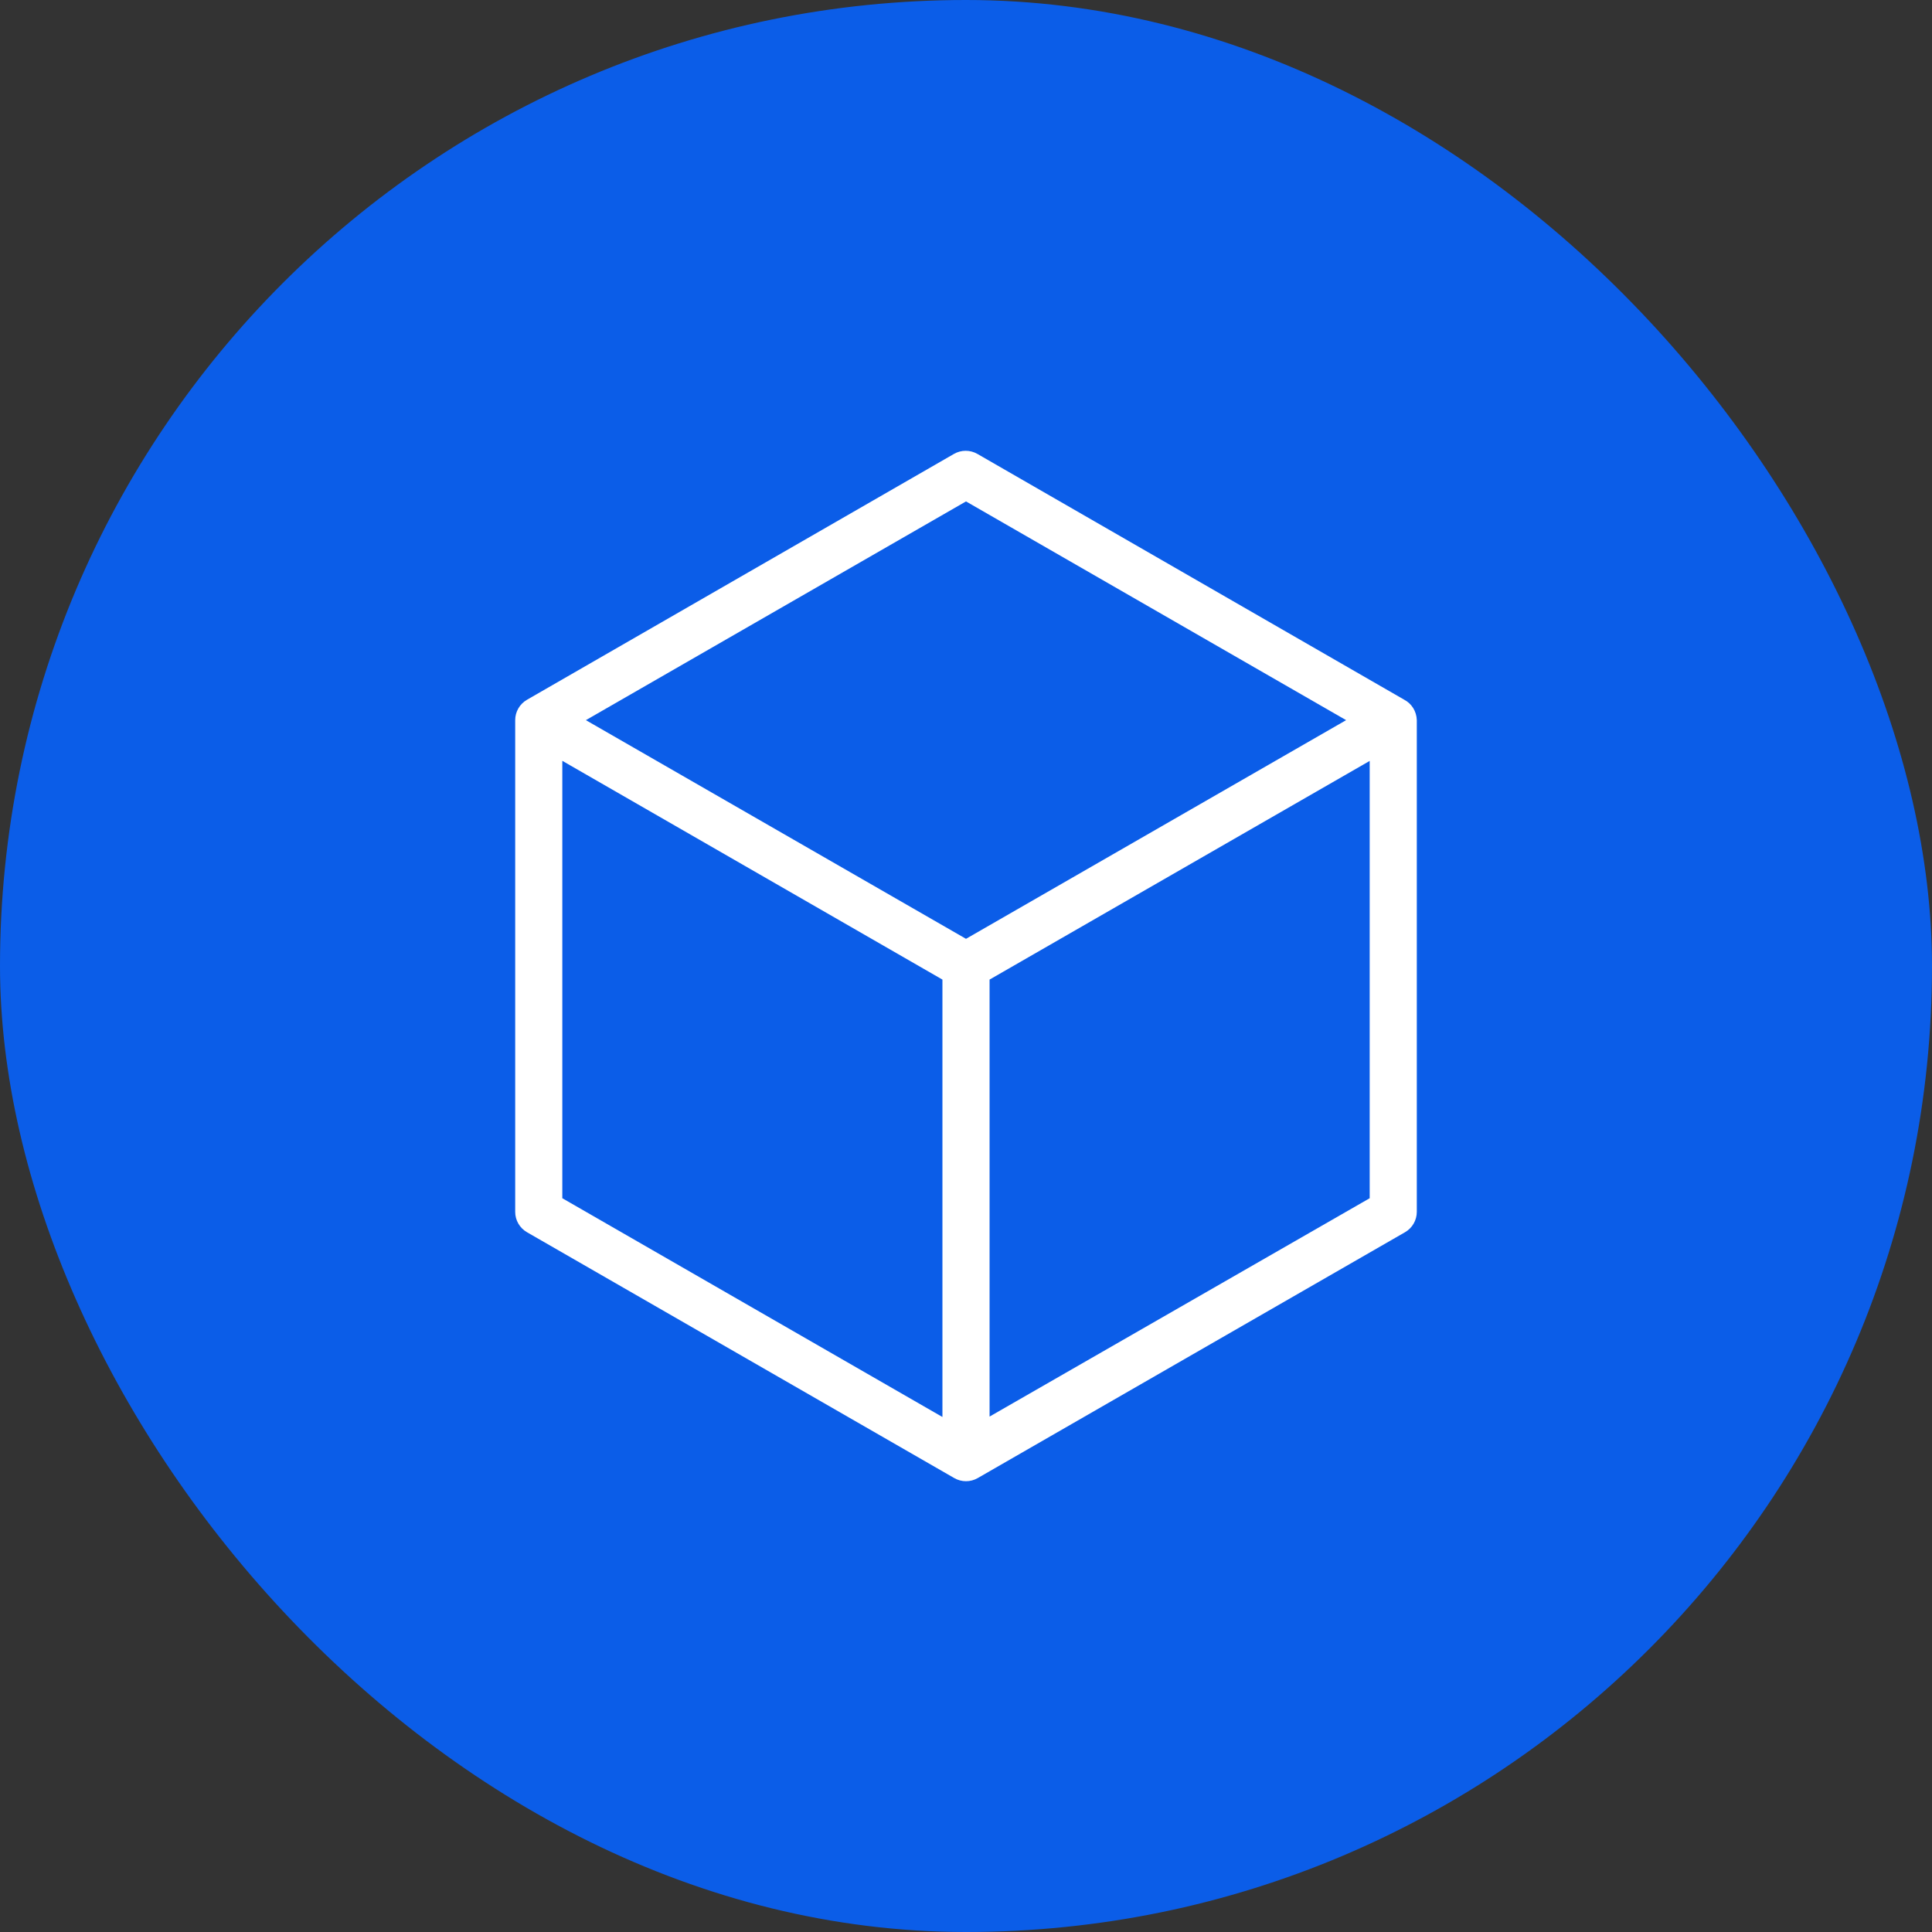
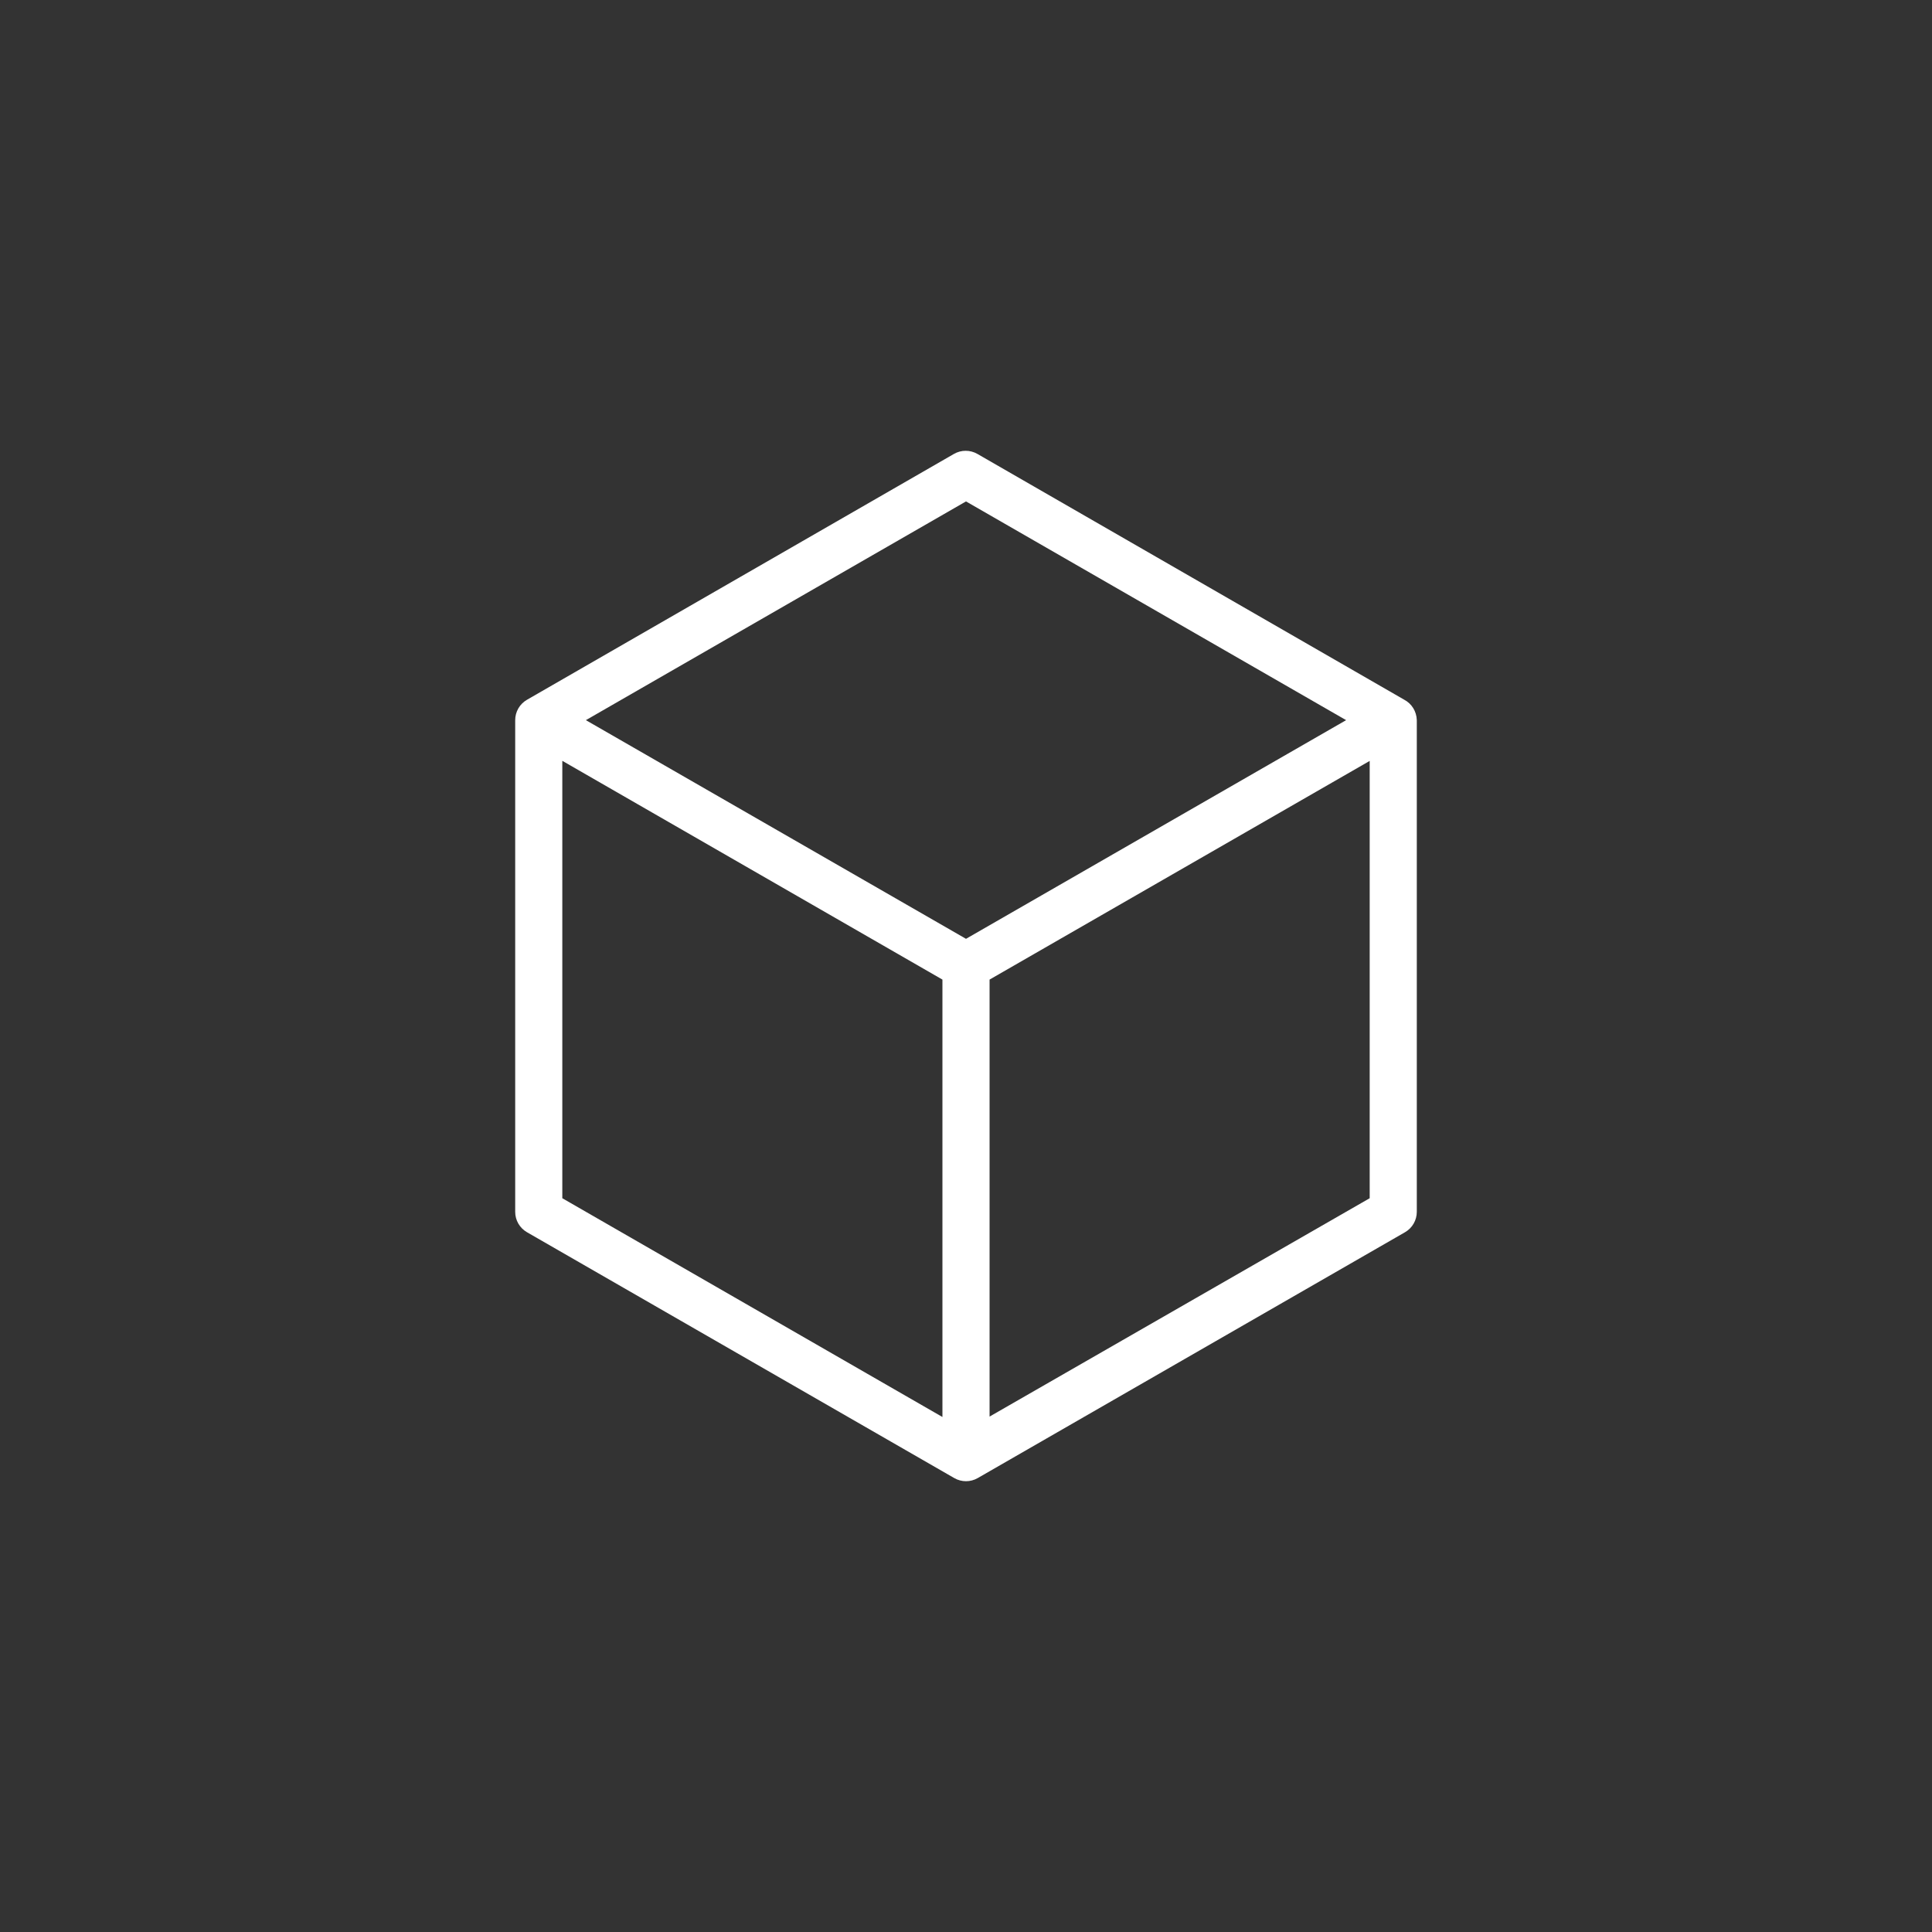
<svg xmlns="http://www.w3.org/2000/svg" width="60" height="60" viewBox="0 0 60 60" fill="none">
  <rect x="0" y="0" width="60" height="60" fill="#333333" stroke="none" />
-   <rect width="60" height="60" rx="30" fill="#0B5DE8" />
  <path fill-rule="evenodd" clip-rule="evenodd" d="M29.624 14.098C29.85 13.967 30.129 13.967 30.356 14.098L43.604 21.727C43.84 21.849 43.992 22.089 44 22.366V37.633C44.001 37.895 43.861 38.137 43.634 38.268L30.366 45.902C30.139 46.033 29.861 46.033 29.634 45.902L16.366 38.268C16.139 38.137 15.999 37.895 16 37.635L16 22.367C15.999 22.105 16.139 21.863 16.366 21.732L29.624 14.098ZM29.268 44.006V30.422L17.463 23.628V37.212L29.268 44.006ZM30.732 30.422L42.537 23.631V37.212L30.732 43.993V30.422ZM30 29.156L41.805 22.365L30 15.572L18.195 22.365L30 29.156Z" fill="white" />
</svg>